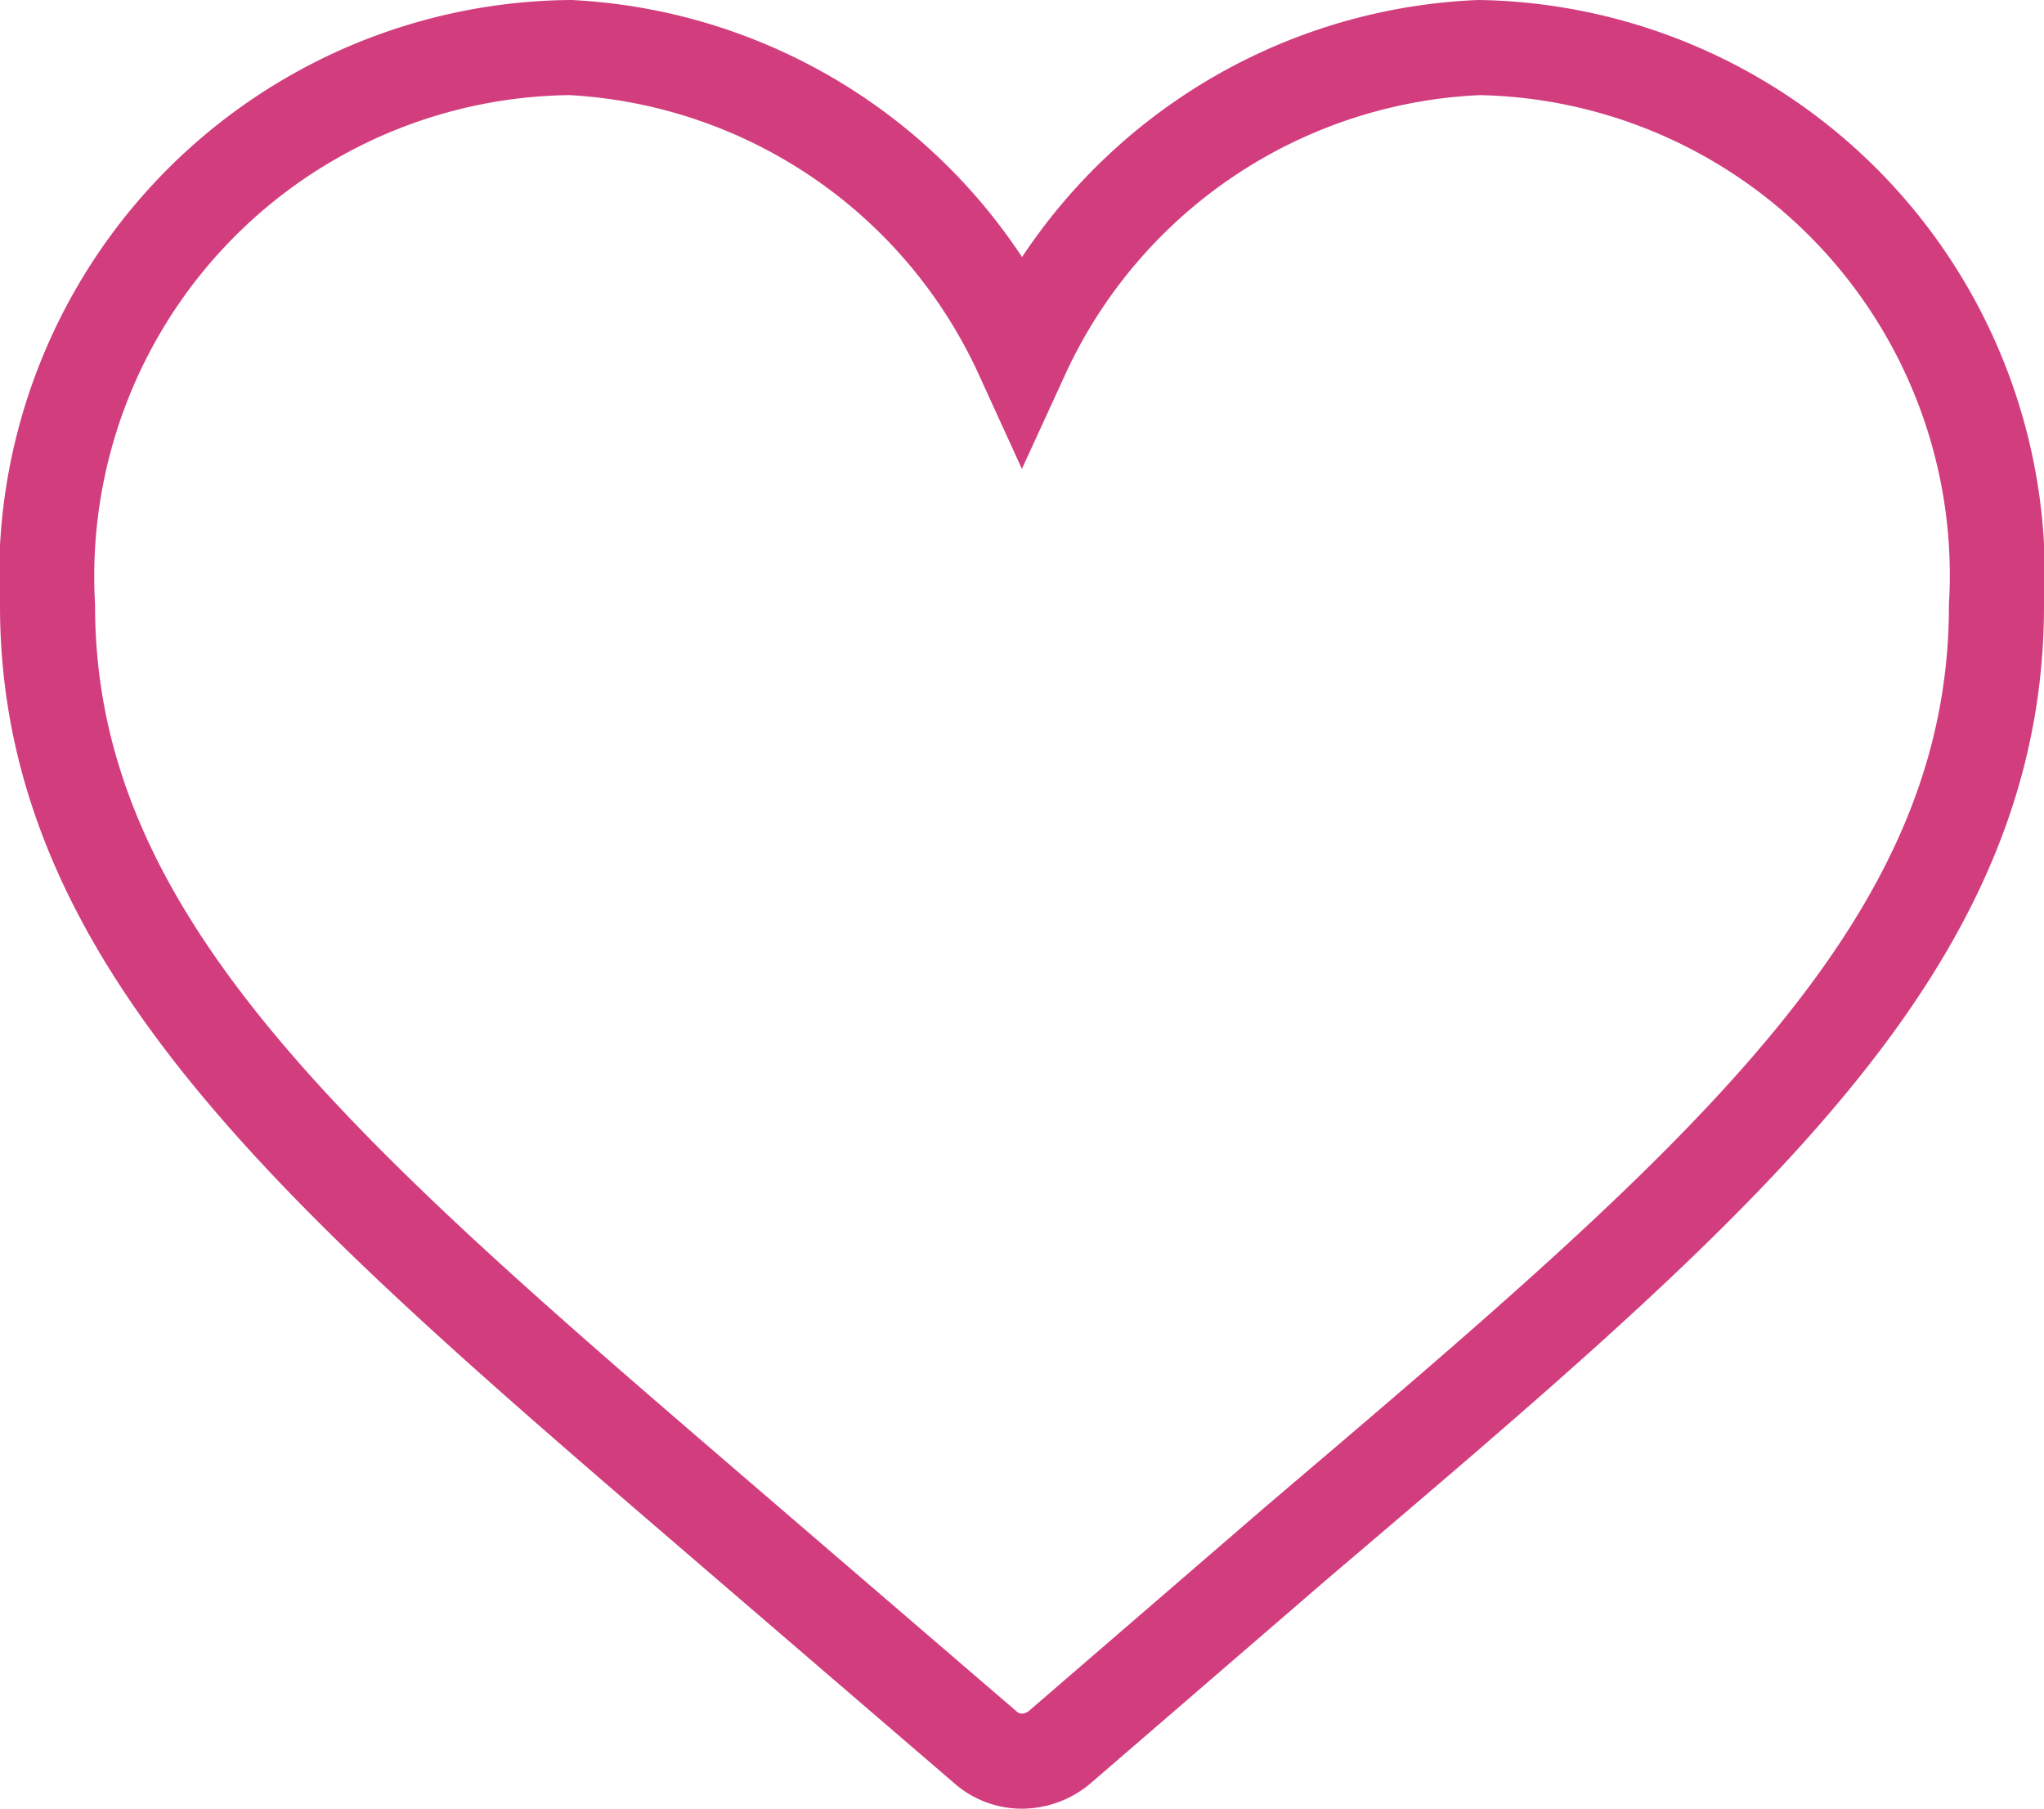
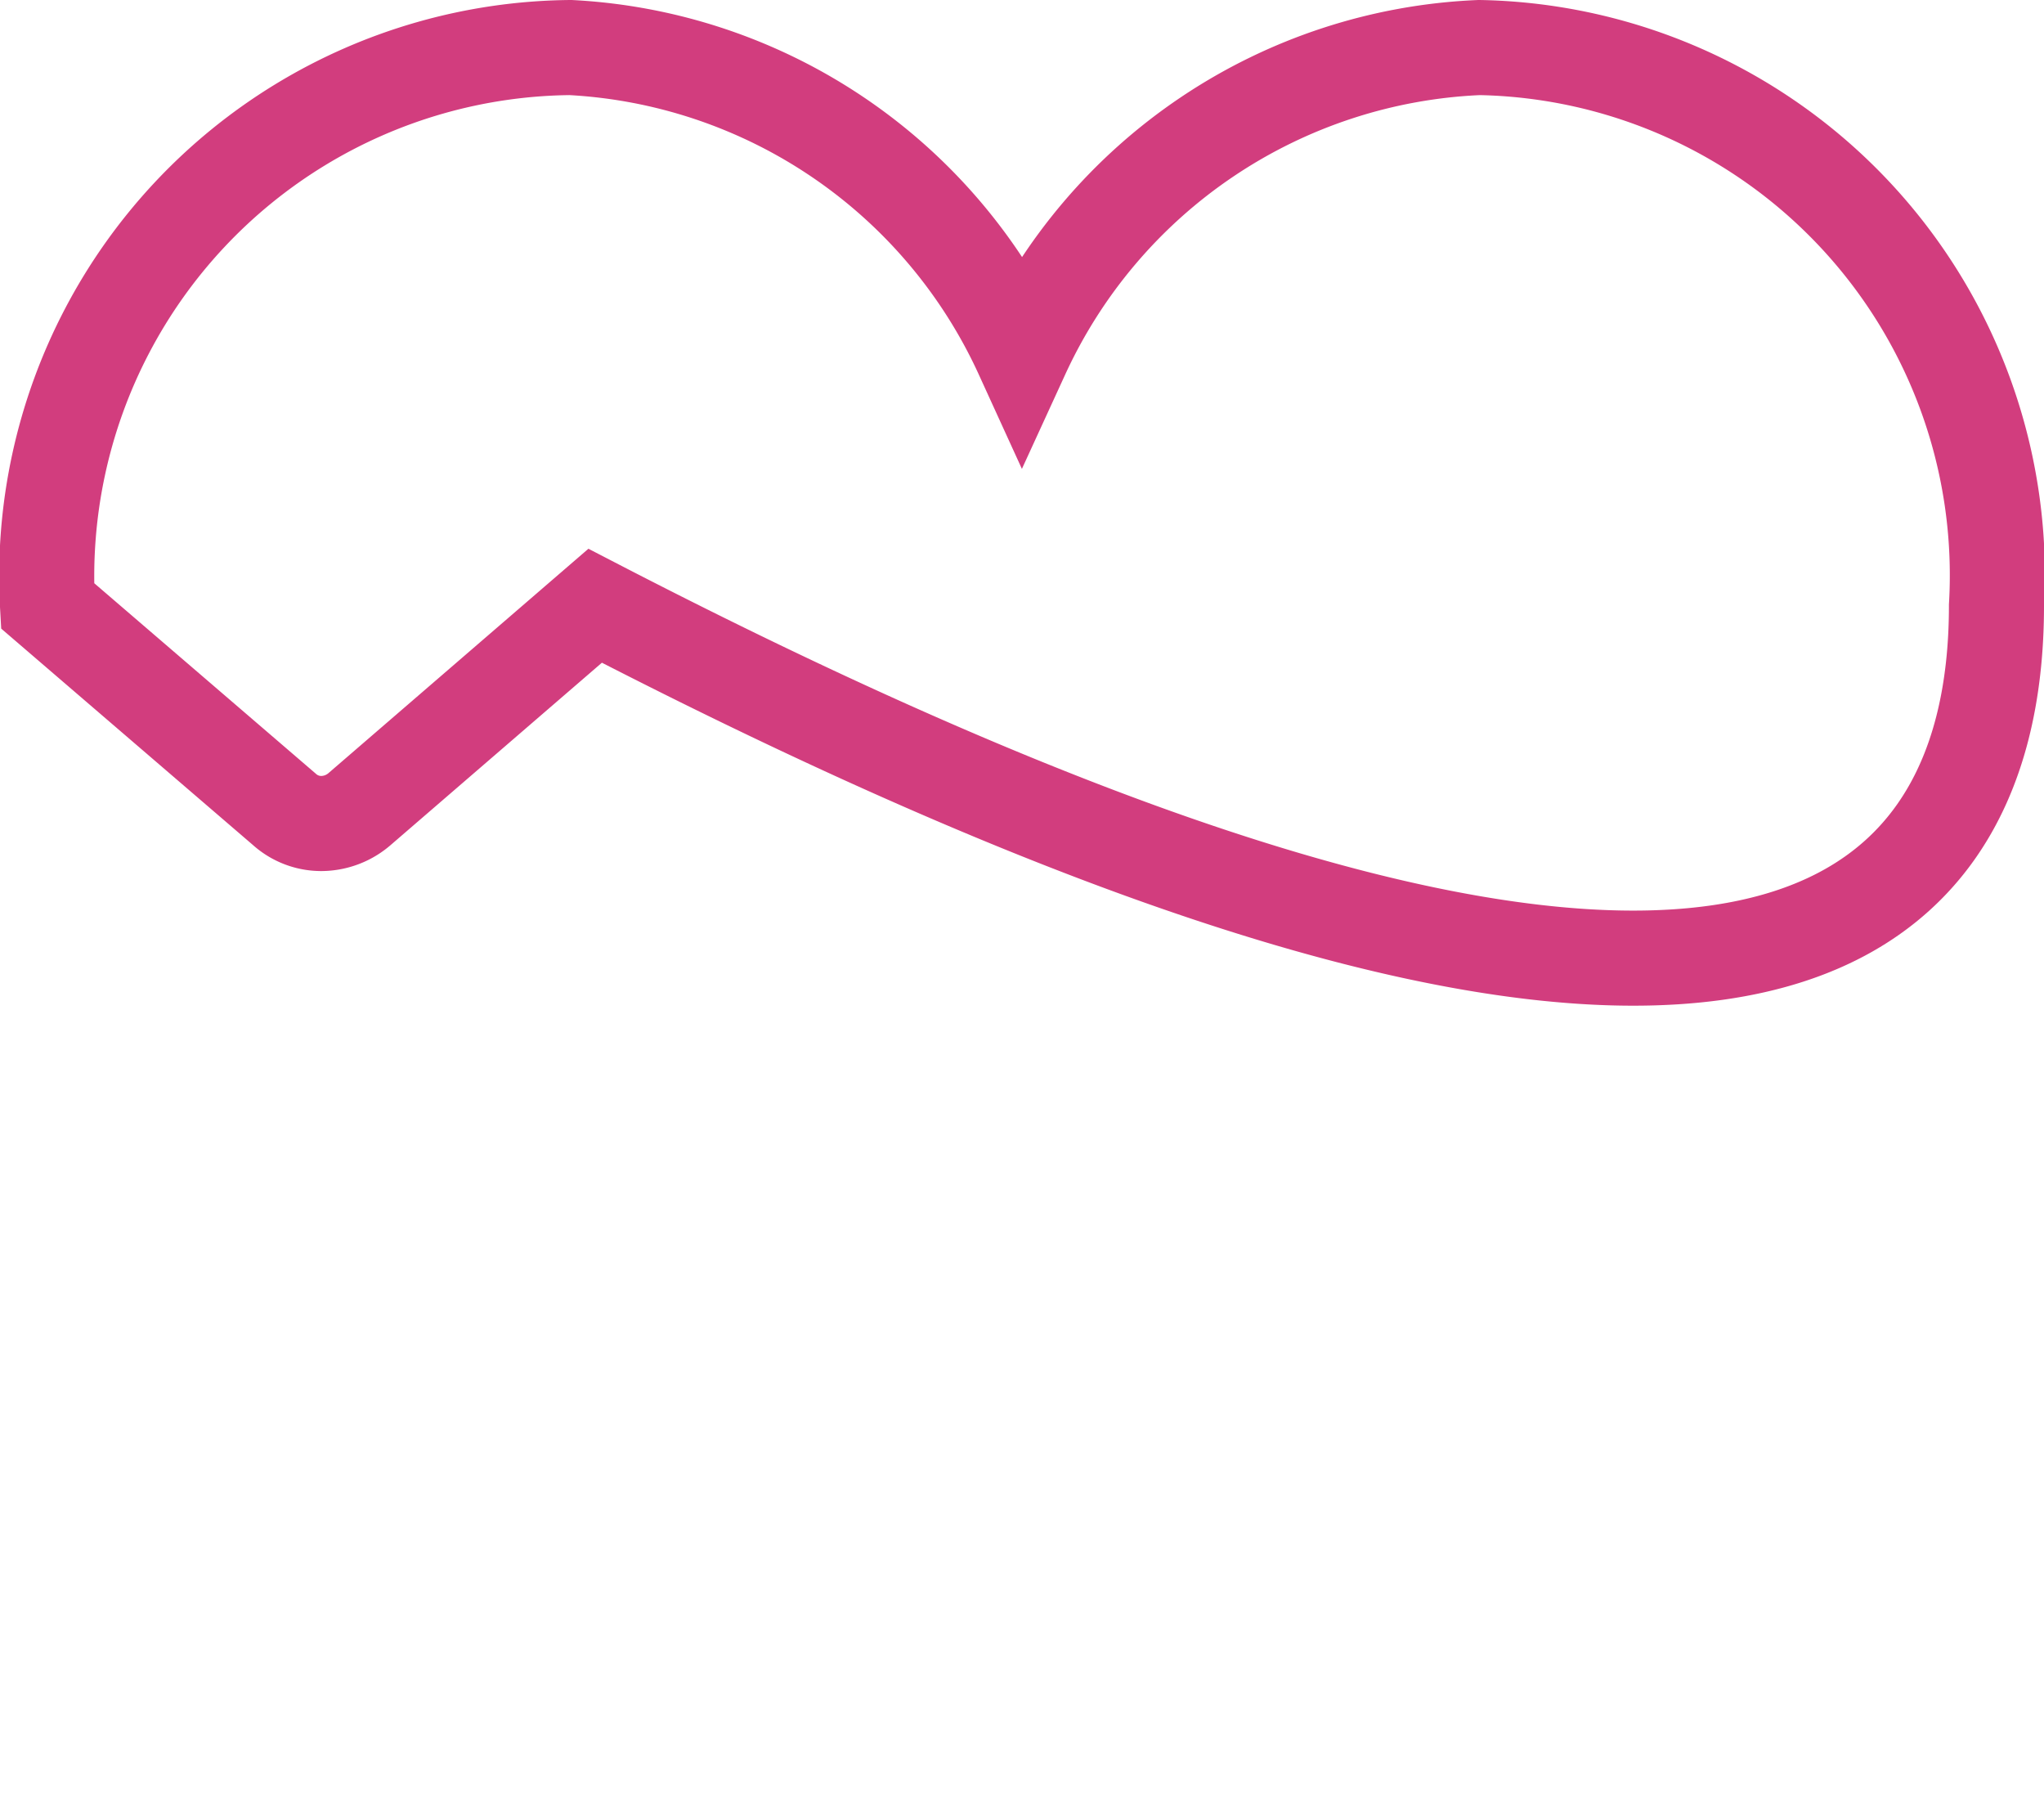
<svg xmlns="http://www.w3.org/2000/svg" viewBox="0 0 21.5 19.02">
  <defs>
    <style>.cls-1{fill:none;stroke:#d23d7e;stroke-miterlimit:10;}</style>
  </defs>
  <g id="Layer_2" data-name="Layer 2">
    <g id="ΦΙΛΤΡΑ">
-       <path class="cls-1" d="M15.56.5a5.55,5.55,0,0,0-4.81,3.23A5.54,5.54,0,0,0,6,.5,5.56,5.56,0,0,0,.5,6.37c0,3.62,3,6.1,7.37,9.86l2.49,2.14a.58.58,0,0,0,.39.15.62.62,0,0,0,.4-.15l2.48-2.14C18.05,12.47,21,10,21,6.37A5.55,5.55,0,0,0,15.56.5Z" />
+       <path class="cls-1" d="M15.56.5a5.55,5.55,0,0,0-4.81,3.23A5.54,5.54,0,0,0,6,.5,5.56,5.56,0,0,0,.5,6.37l2.49,2.14a.58.58,0,0,0,.39.15.62.62,0,0,0,.4-.15l2.48-2.14C18.05,12.47,21,10,21,6.37A5.55,5.55,0,0,0,15.56.5Z" />
    </g>
  </g>
</svg>